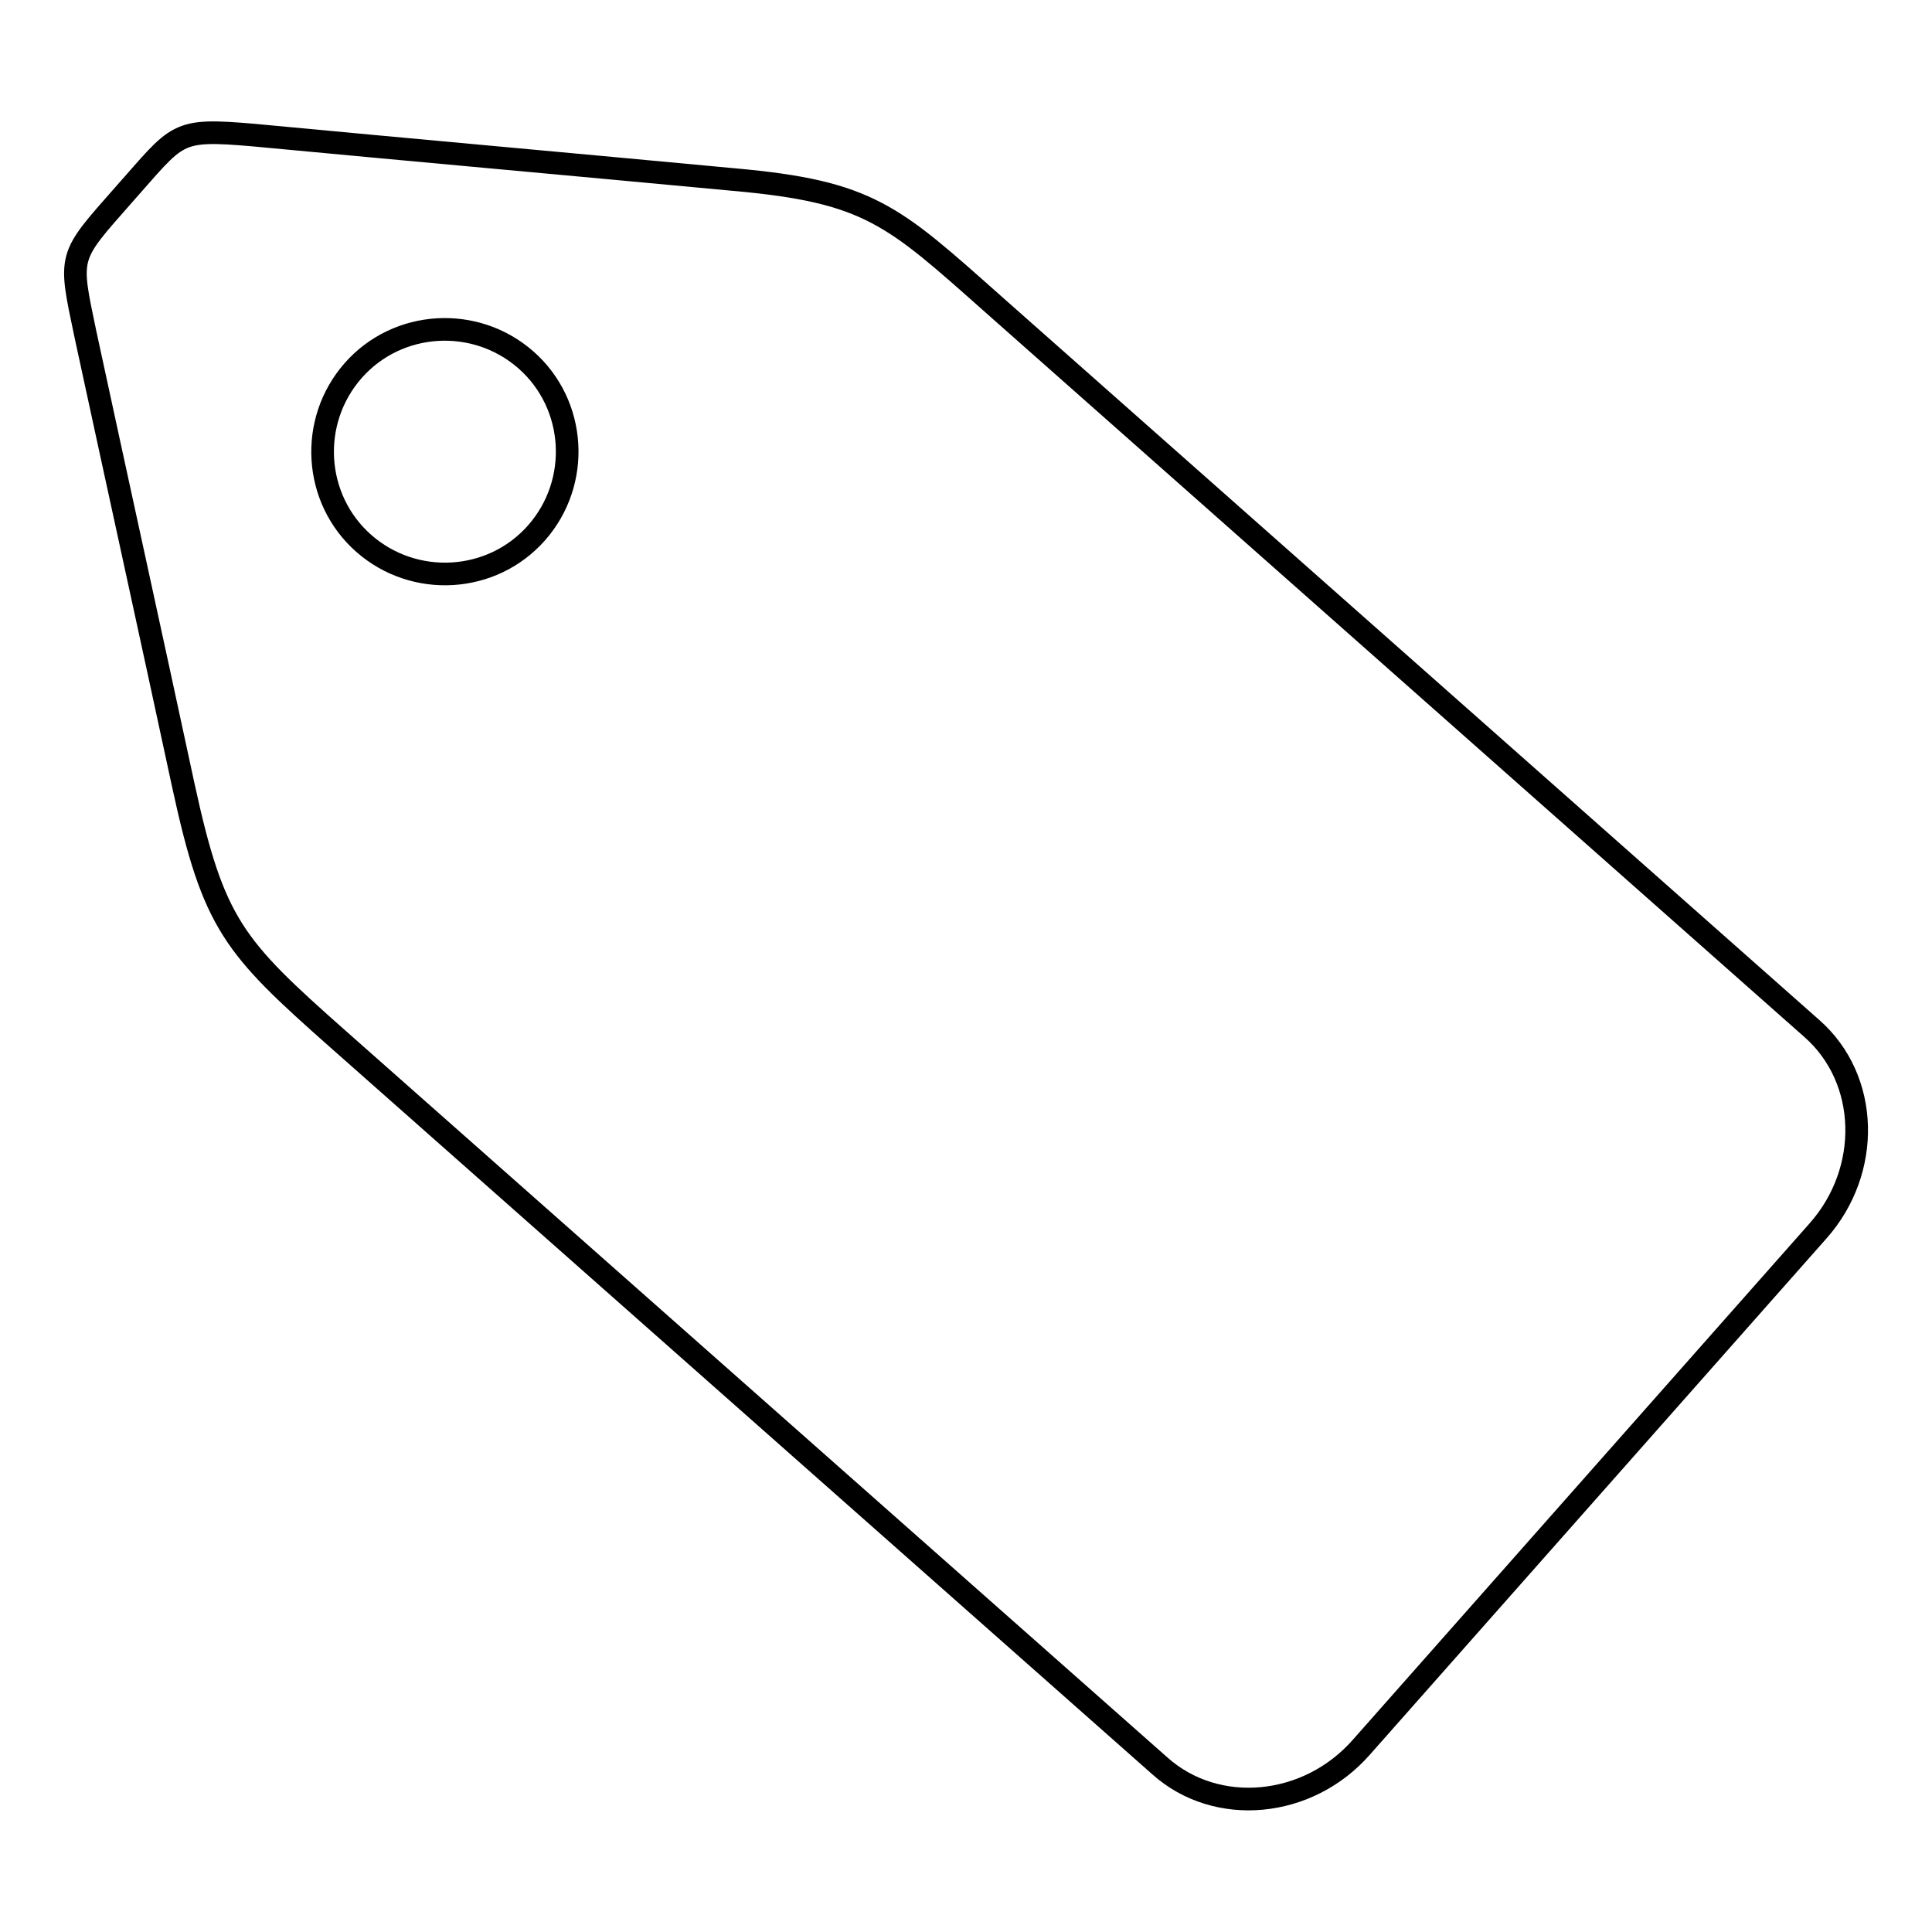
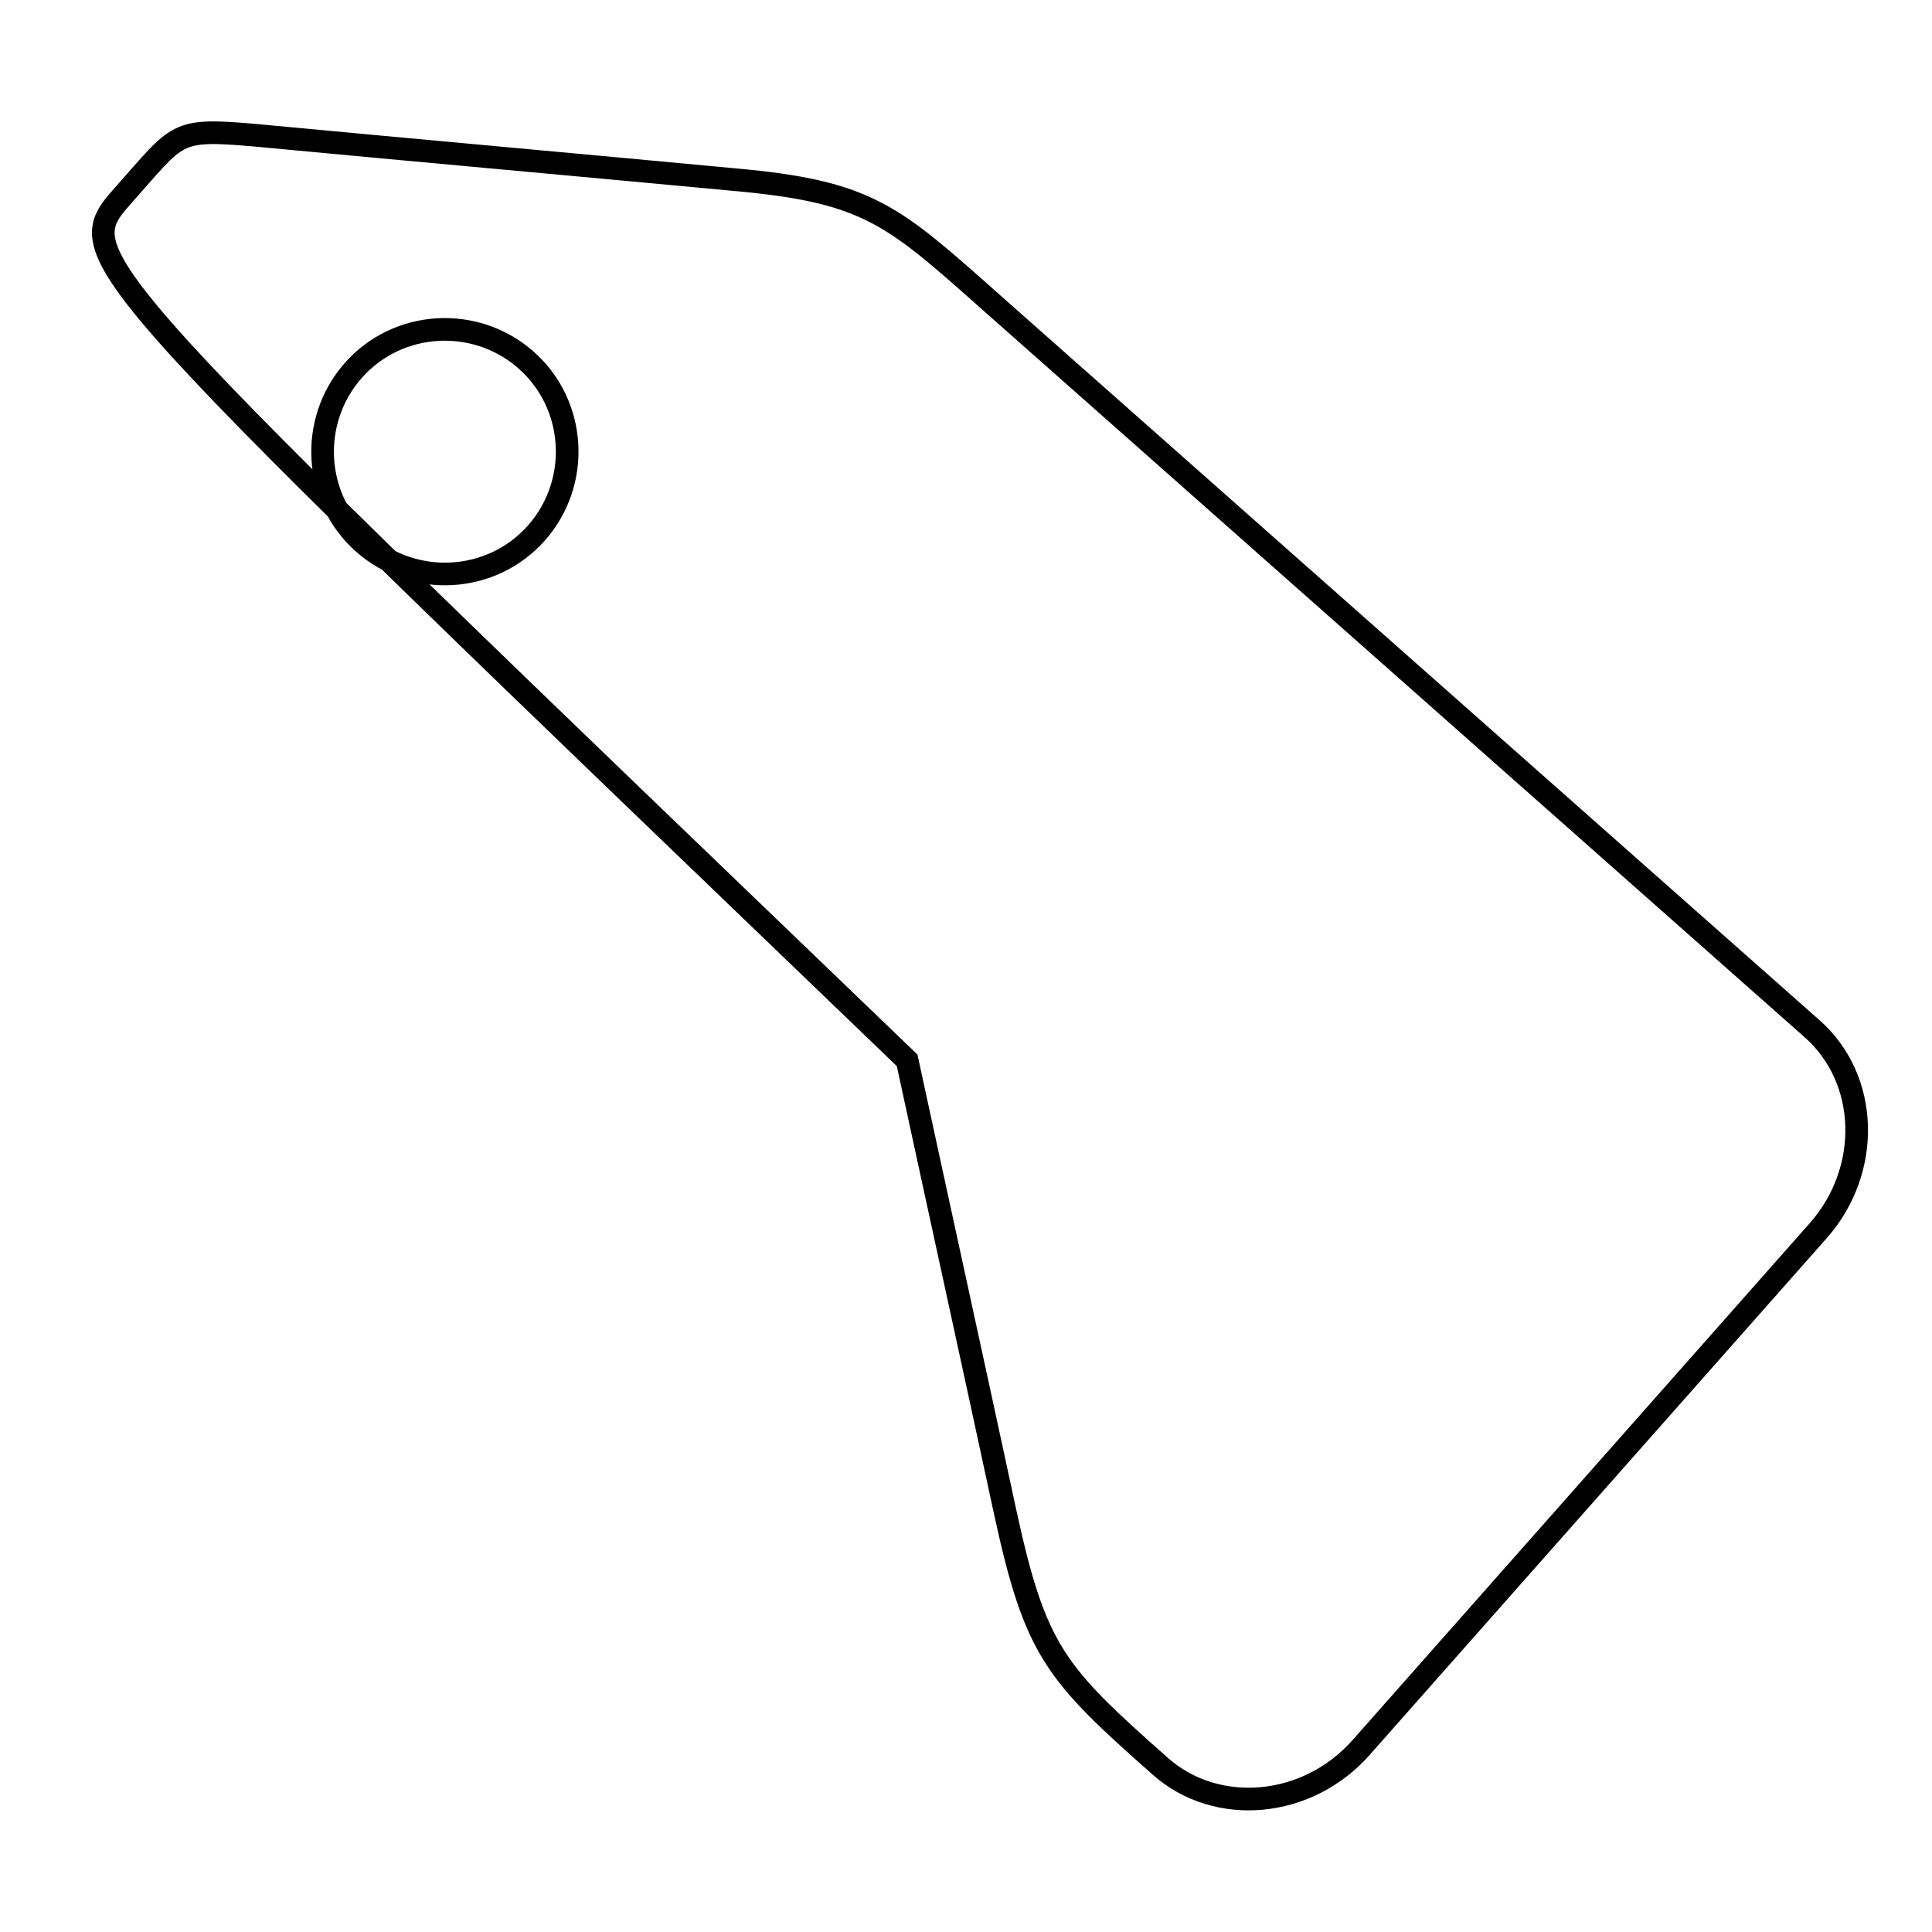
<svg xmlns="http://www.w3.org/2000/svg" version="1.1" x="0px" y="0px" viewBox="0 0 256 256" enable-background="new 0 0 256 256" xml:space="preserve">
  <g>
    <g>
      <g>
-         <path stroke-width="3" fill-opacity="0" stroke="#000000" d="M16.4,25.8c7.3-8.2,6.7-8.8,17.2-7.9c21.2,2,42.4,3.9,63.7,5.9c17.9,1.6,21,4.7,34.3,16.5l108.5,96c7.6,6.7,7.9,18.8,0.8,26.8l-60.5,68.4c-7.1,8.1-19.2,9.2-26.7,2.5L44.8,137.7c-13.9-12.3-16.5-15.2-20.5-33.6c-4.3-20-8.7-40-13-59.9C9.1,33.7,9,34.2,16.4,25.8L16.4,25.8z M46.8,49.1c-5.9,6.7-5.3,17,1.4,22.9s17,5.3,22.9-1.4c5.9-6.7,5.3-17-1.4-22.9C63,41.8,52.7,42.4,46.8,49.1z" />
+         <path stroke-width="3" fill-opacity="0" stroke="#000000" d="M16.4,25.8c7.3-8.2,6.7-8.8,17.2-7.9c21.2,2,42.4,3.9,63.7,5.9c17.9,1.6,21,4.7,34.3,16.5l108.5,96c7.6,6.7,7.9,18.8,0.8,26.8l-60.5,68.4c-7.1,8.1-19.2,9.2-26.7,2.5c-13.9-12.3-16.5-15.2-20.5-33.6c-4.3-20-8.7-40-13-59.9C9.1,33.7,9,34.2,16.4,25.8L16.4,25.8z M46.8,49.1c-5.9,6.7-5.3,17,1.4,22.9s17,5.3,22.9-1.4c5.9-6.7,5.3-17-1.4-22.9C63,41.8,52.7,42.4,46.8,49.1z" />
      </g>
      <g />
      <g />
      <g />
      <g />
      <g />
      <g />
      <g />
      <g />
      <g />
      <g />
      <g />
      <g />
      <g />
      <g />
      <g />
    </g>
  </g>
</svg>